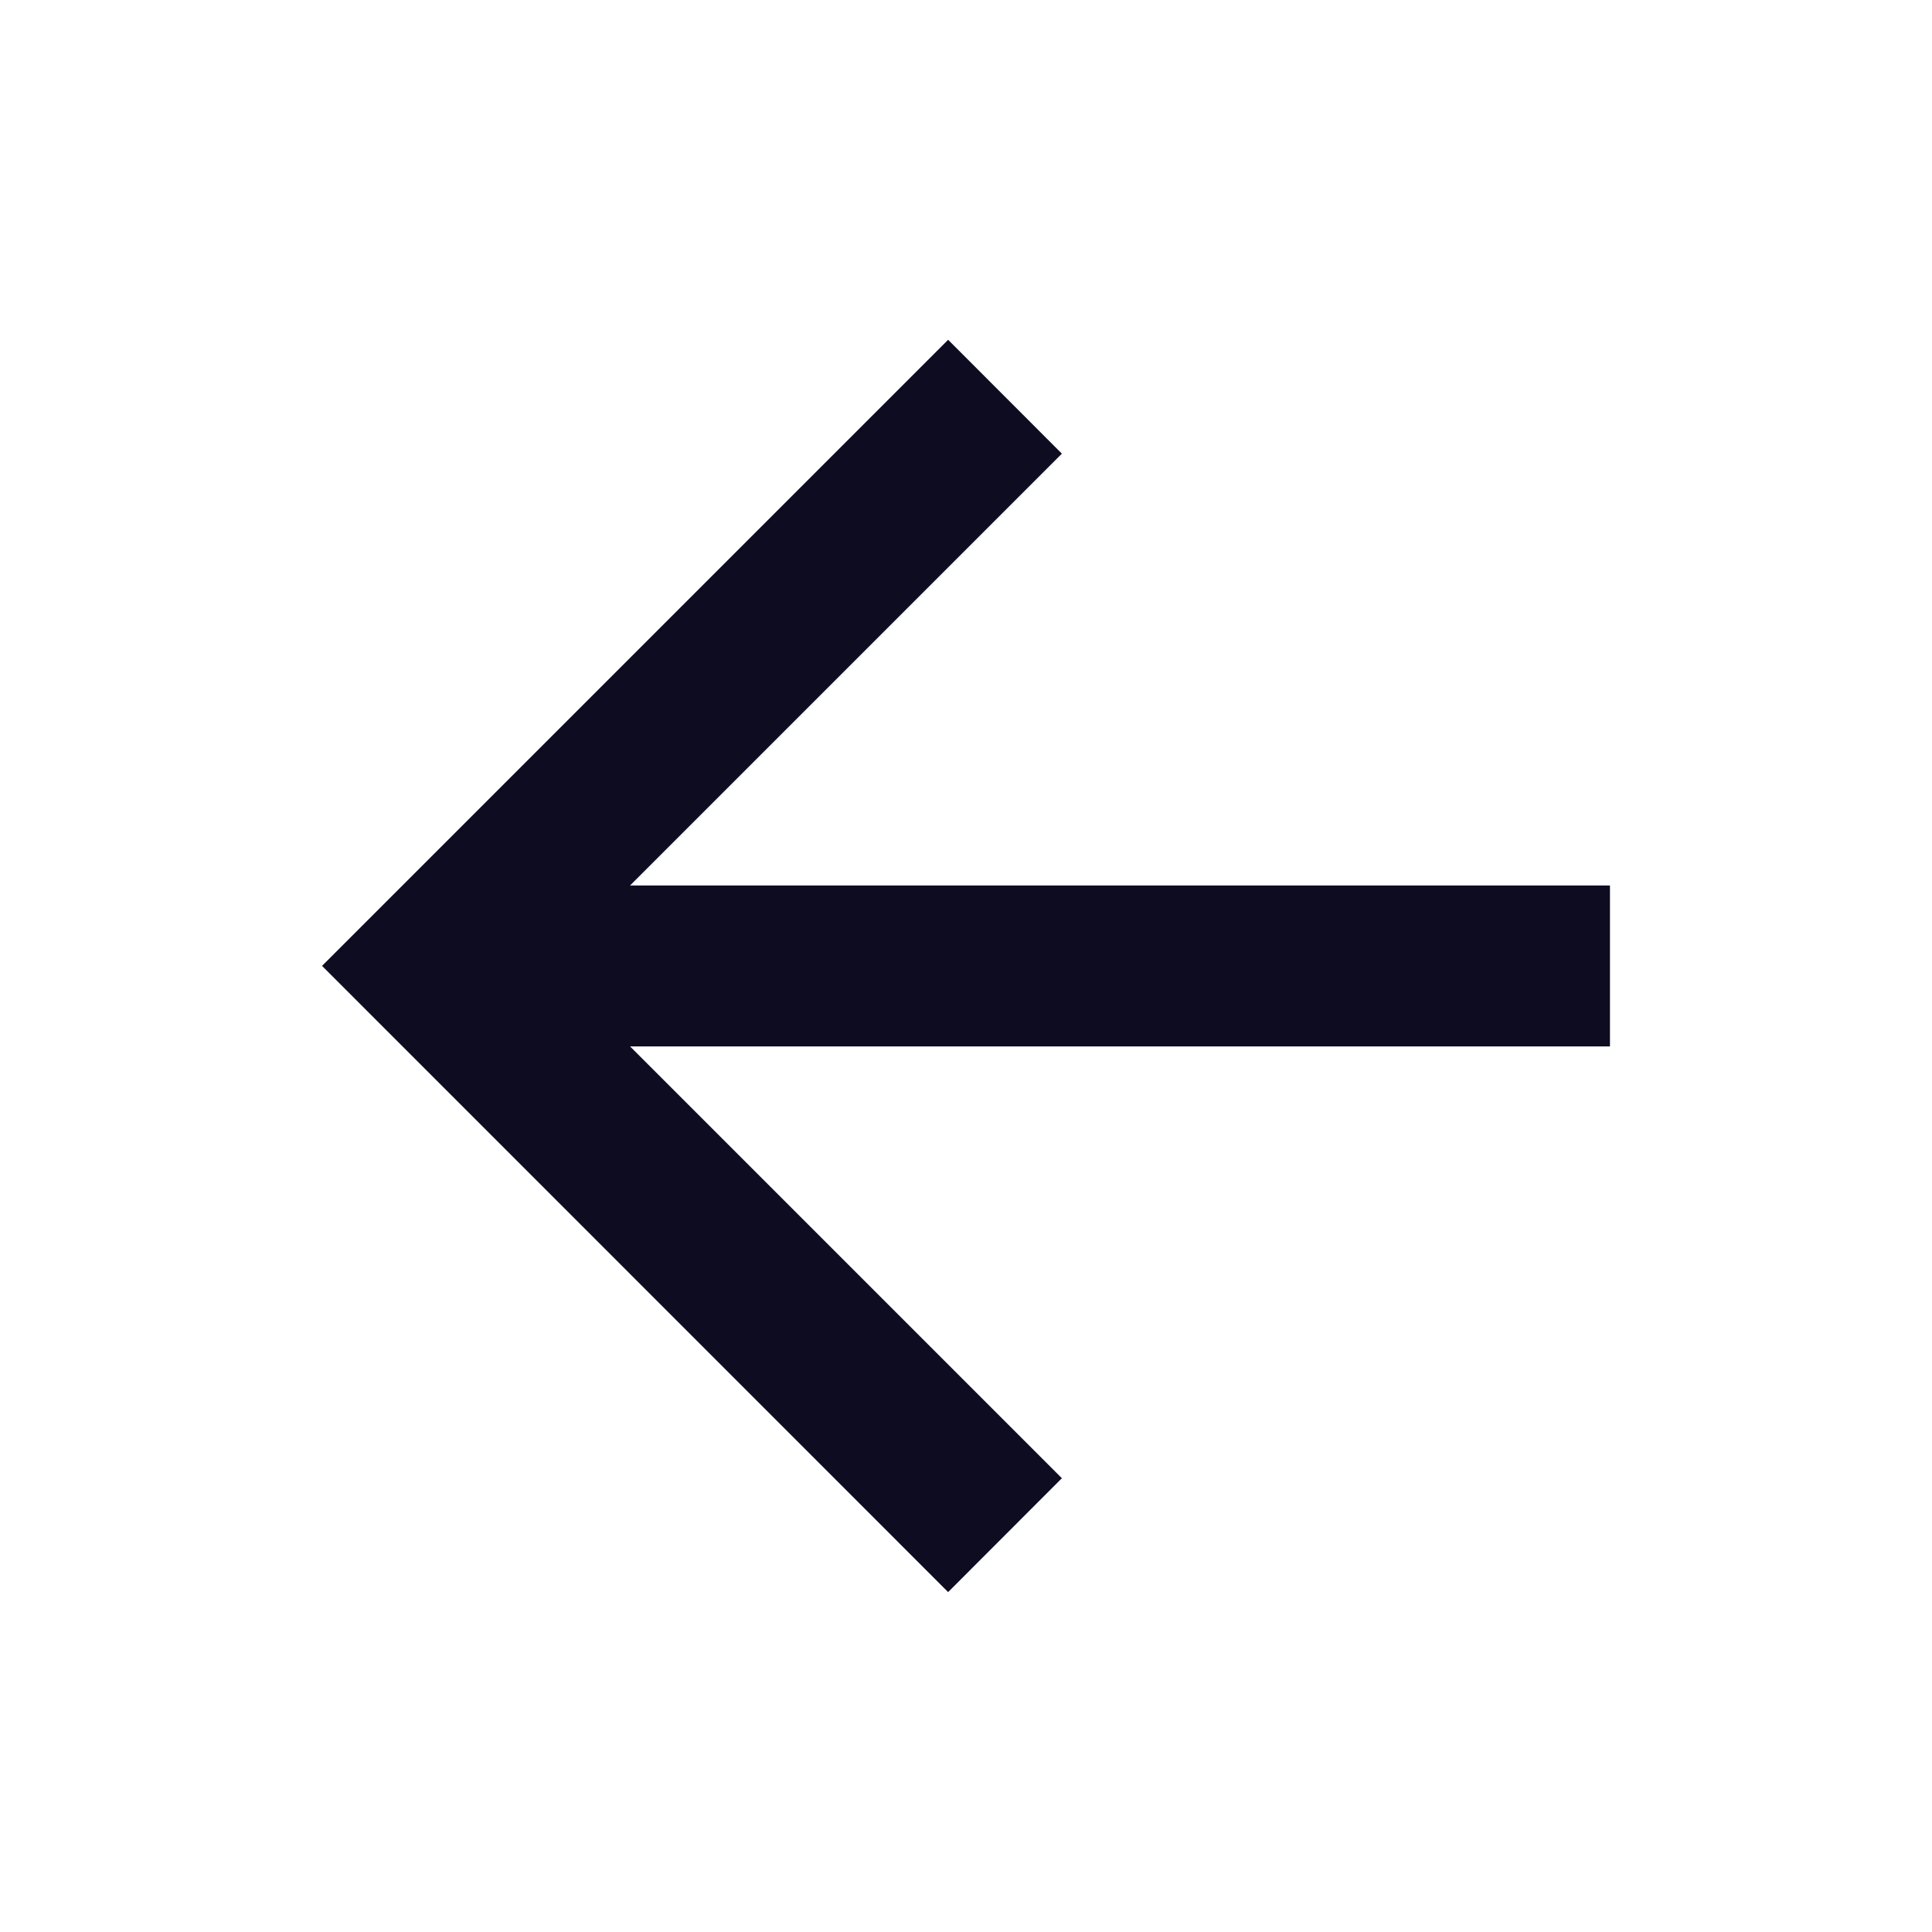
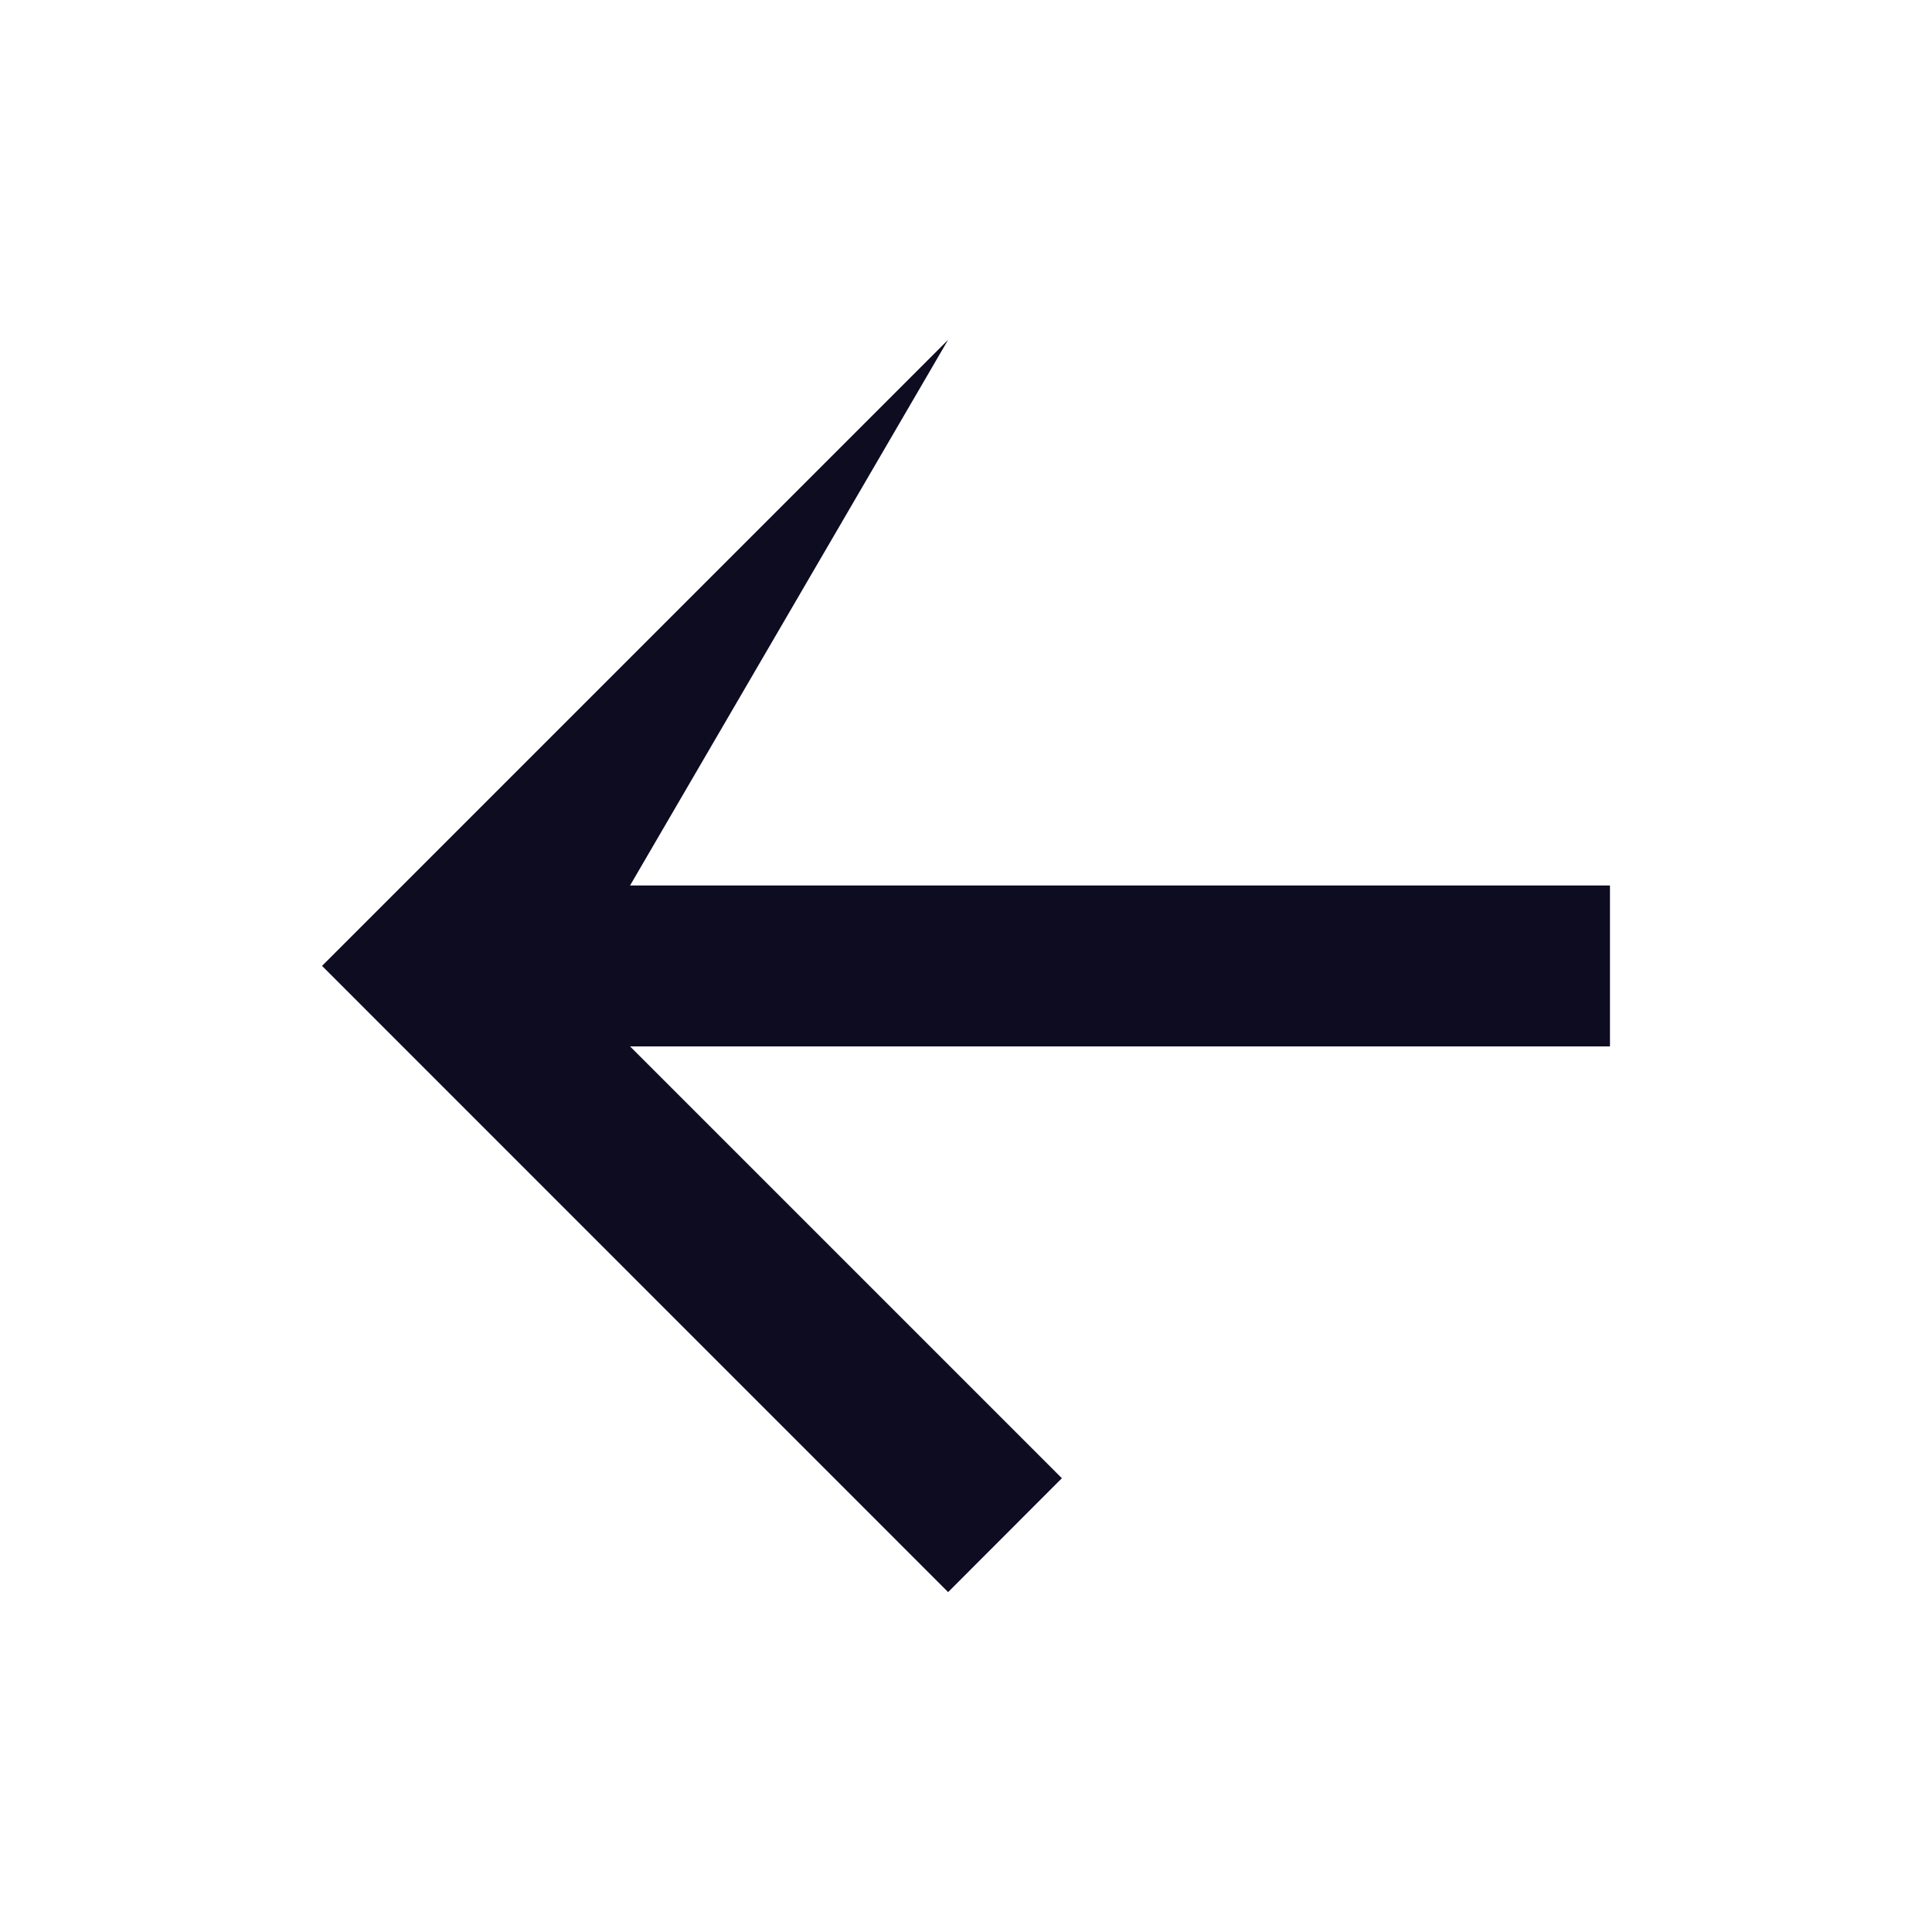
<svg xmlns="http://www.w3.org/2000/svg" width="16" height="16" viewBox="0 0 16 16" fill="none">
  <g id="IcÃ´ne">
-     <path id="IcÃ´ne_2" fill-rule="evenodd" clip-rule="evenodd" d="M5.218 7.333H13.333V8.666H5.218L8.794 12.242L7.852 13.185L2.667 7.999L7.852 2.814L8.794 3.757L5.218 7.333Z" fill="#0D0C21" />
+     <path id="IcÃ´ne_2" fill-rule="evenodd" clip-rule="evenodd" d="M5.218 7.333H13.333V8.666H5.218L8.794 12.242L7.852 13.185L2.667 7.999L7.852 2.814L5.218 7.333Z" fill="#0D0C21" />
  </g>
</svg>